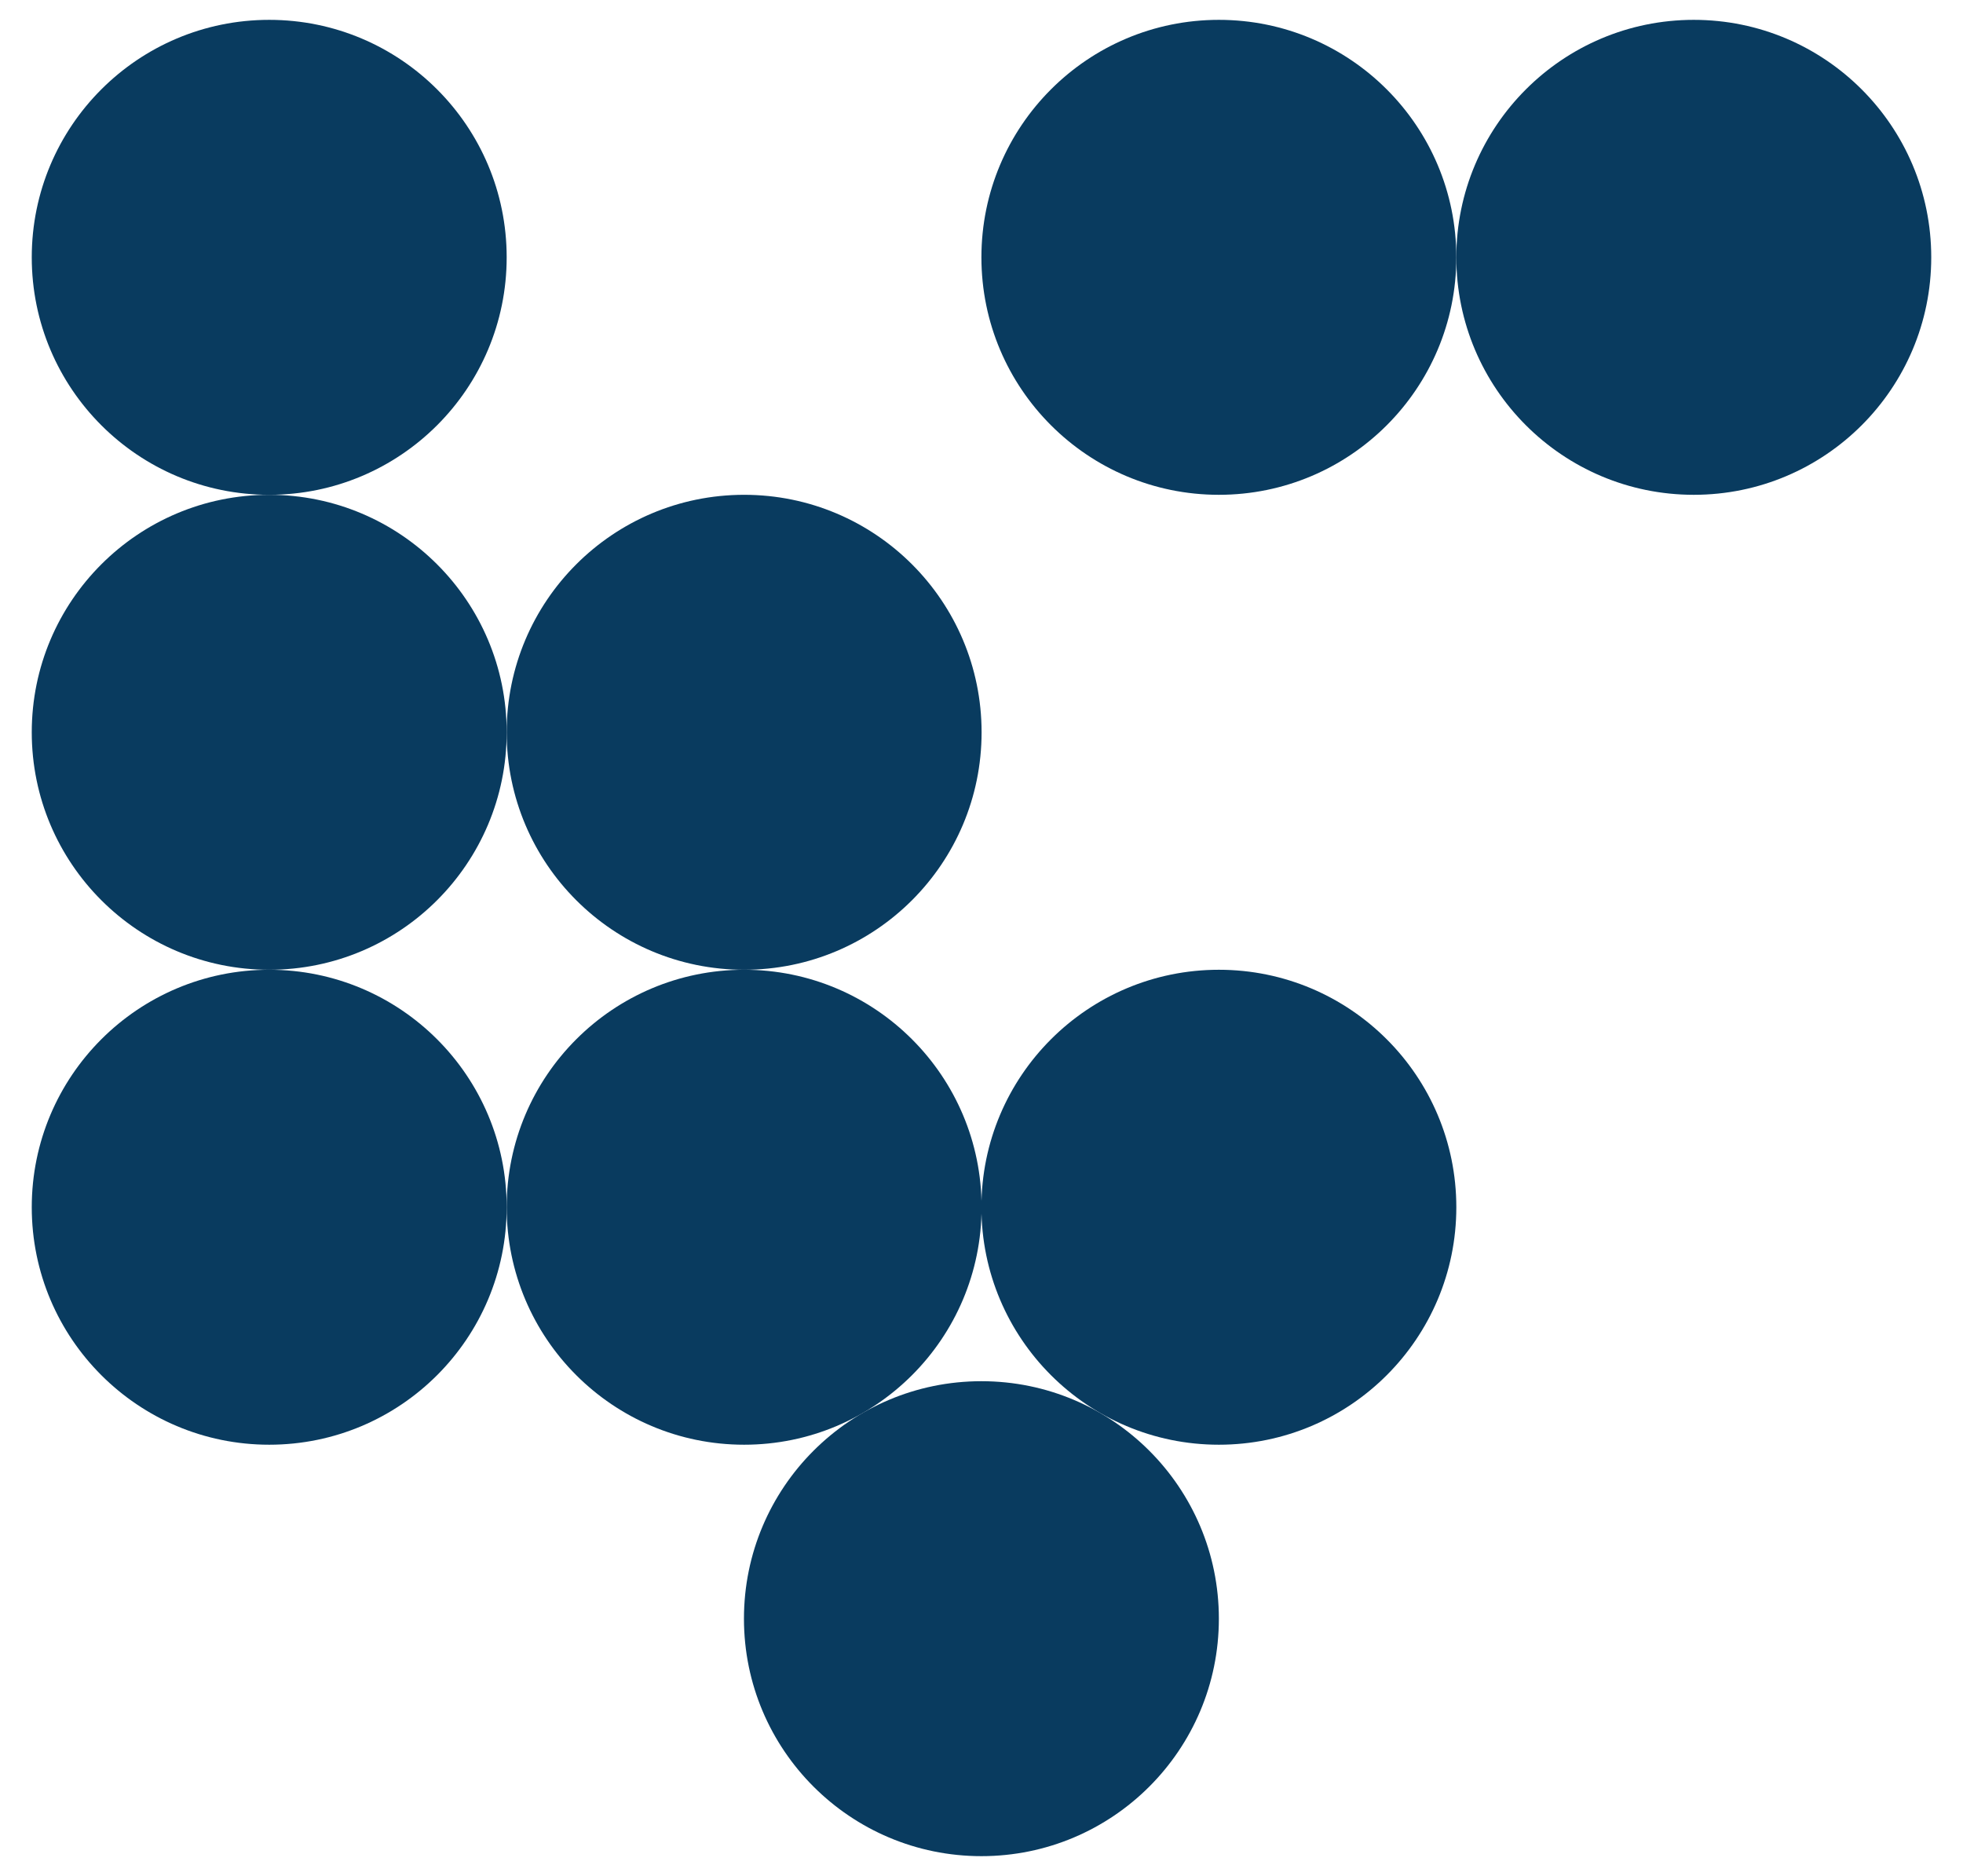
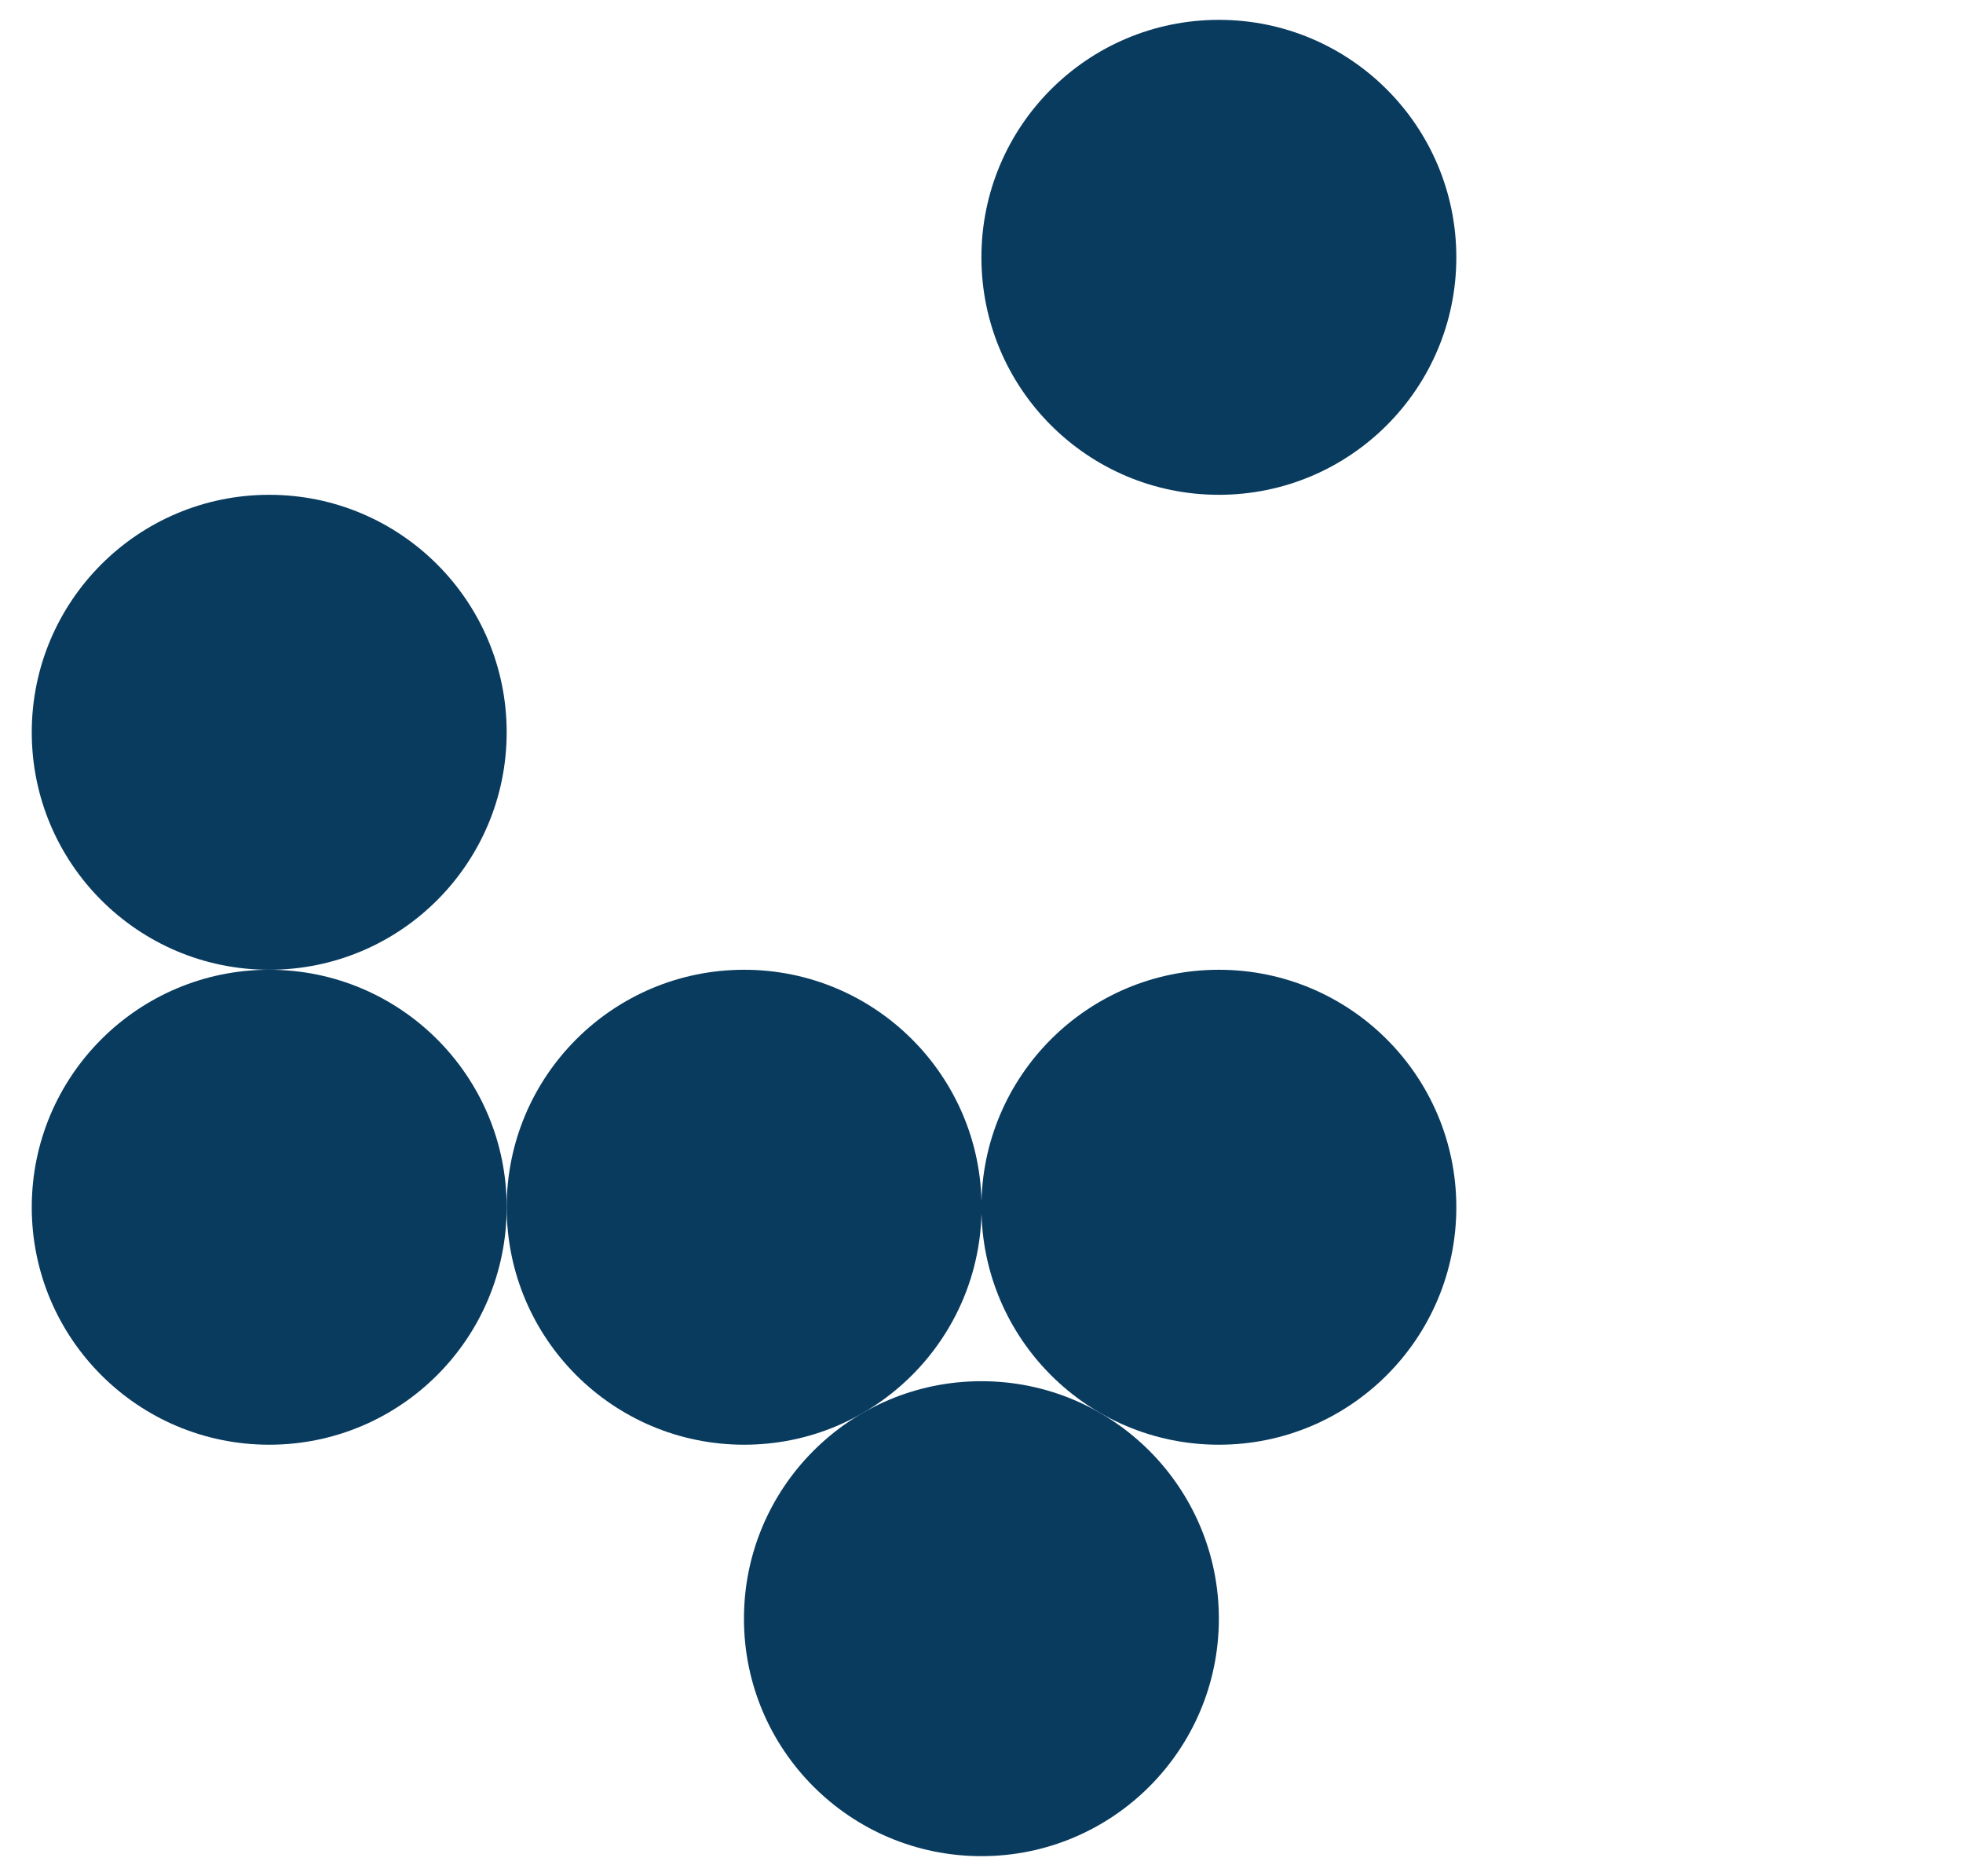
<svg xmlns="http://www.w3.org/2000/svg" id="Layer_1" data-name="Layer 1" viewBox="0 0 108.79 103.96">
  <defs>
    <style> .cls-1 { fill: #093b5f; } </style>
  </defs>
-   <circle class="cls-1" cx="93.87" cy="14.26" r="13.16" />
-   <circle class="cls-1" cx="14.92" cy="14.26" r="13.16" />
-   <circle class="cls-1" cx="41.24" cy="40.58" r="13.16" />
  <circle class="cls-1" cx="67.55" cy="14.26" r="13.16" />
  <circle class="cls-1" cx="14.92" cy="40.58" r="13.16" />
  <circle class="cls-1" cx="54.39" cy="89.7" r="13.16" />
  <circle class="cls-1" cx="14.92" cy="66.9" r="13.16" />
  <circle class="cls-1" cx="41.24" cy="66.9" r="13.16" />
  <circle class="cls-1" cx="67.55" cy="66.9" r="13.16" />
</svg>